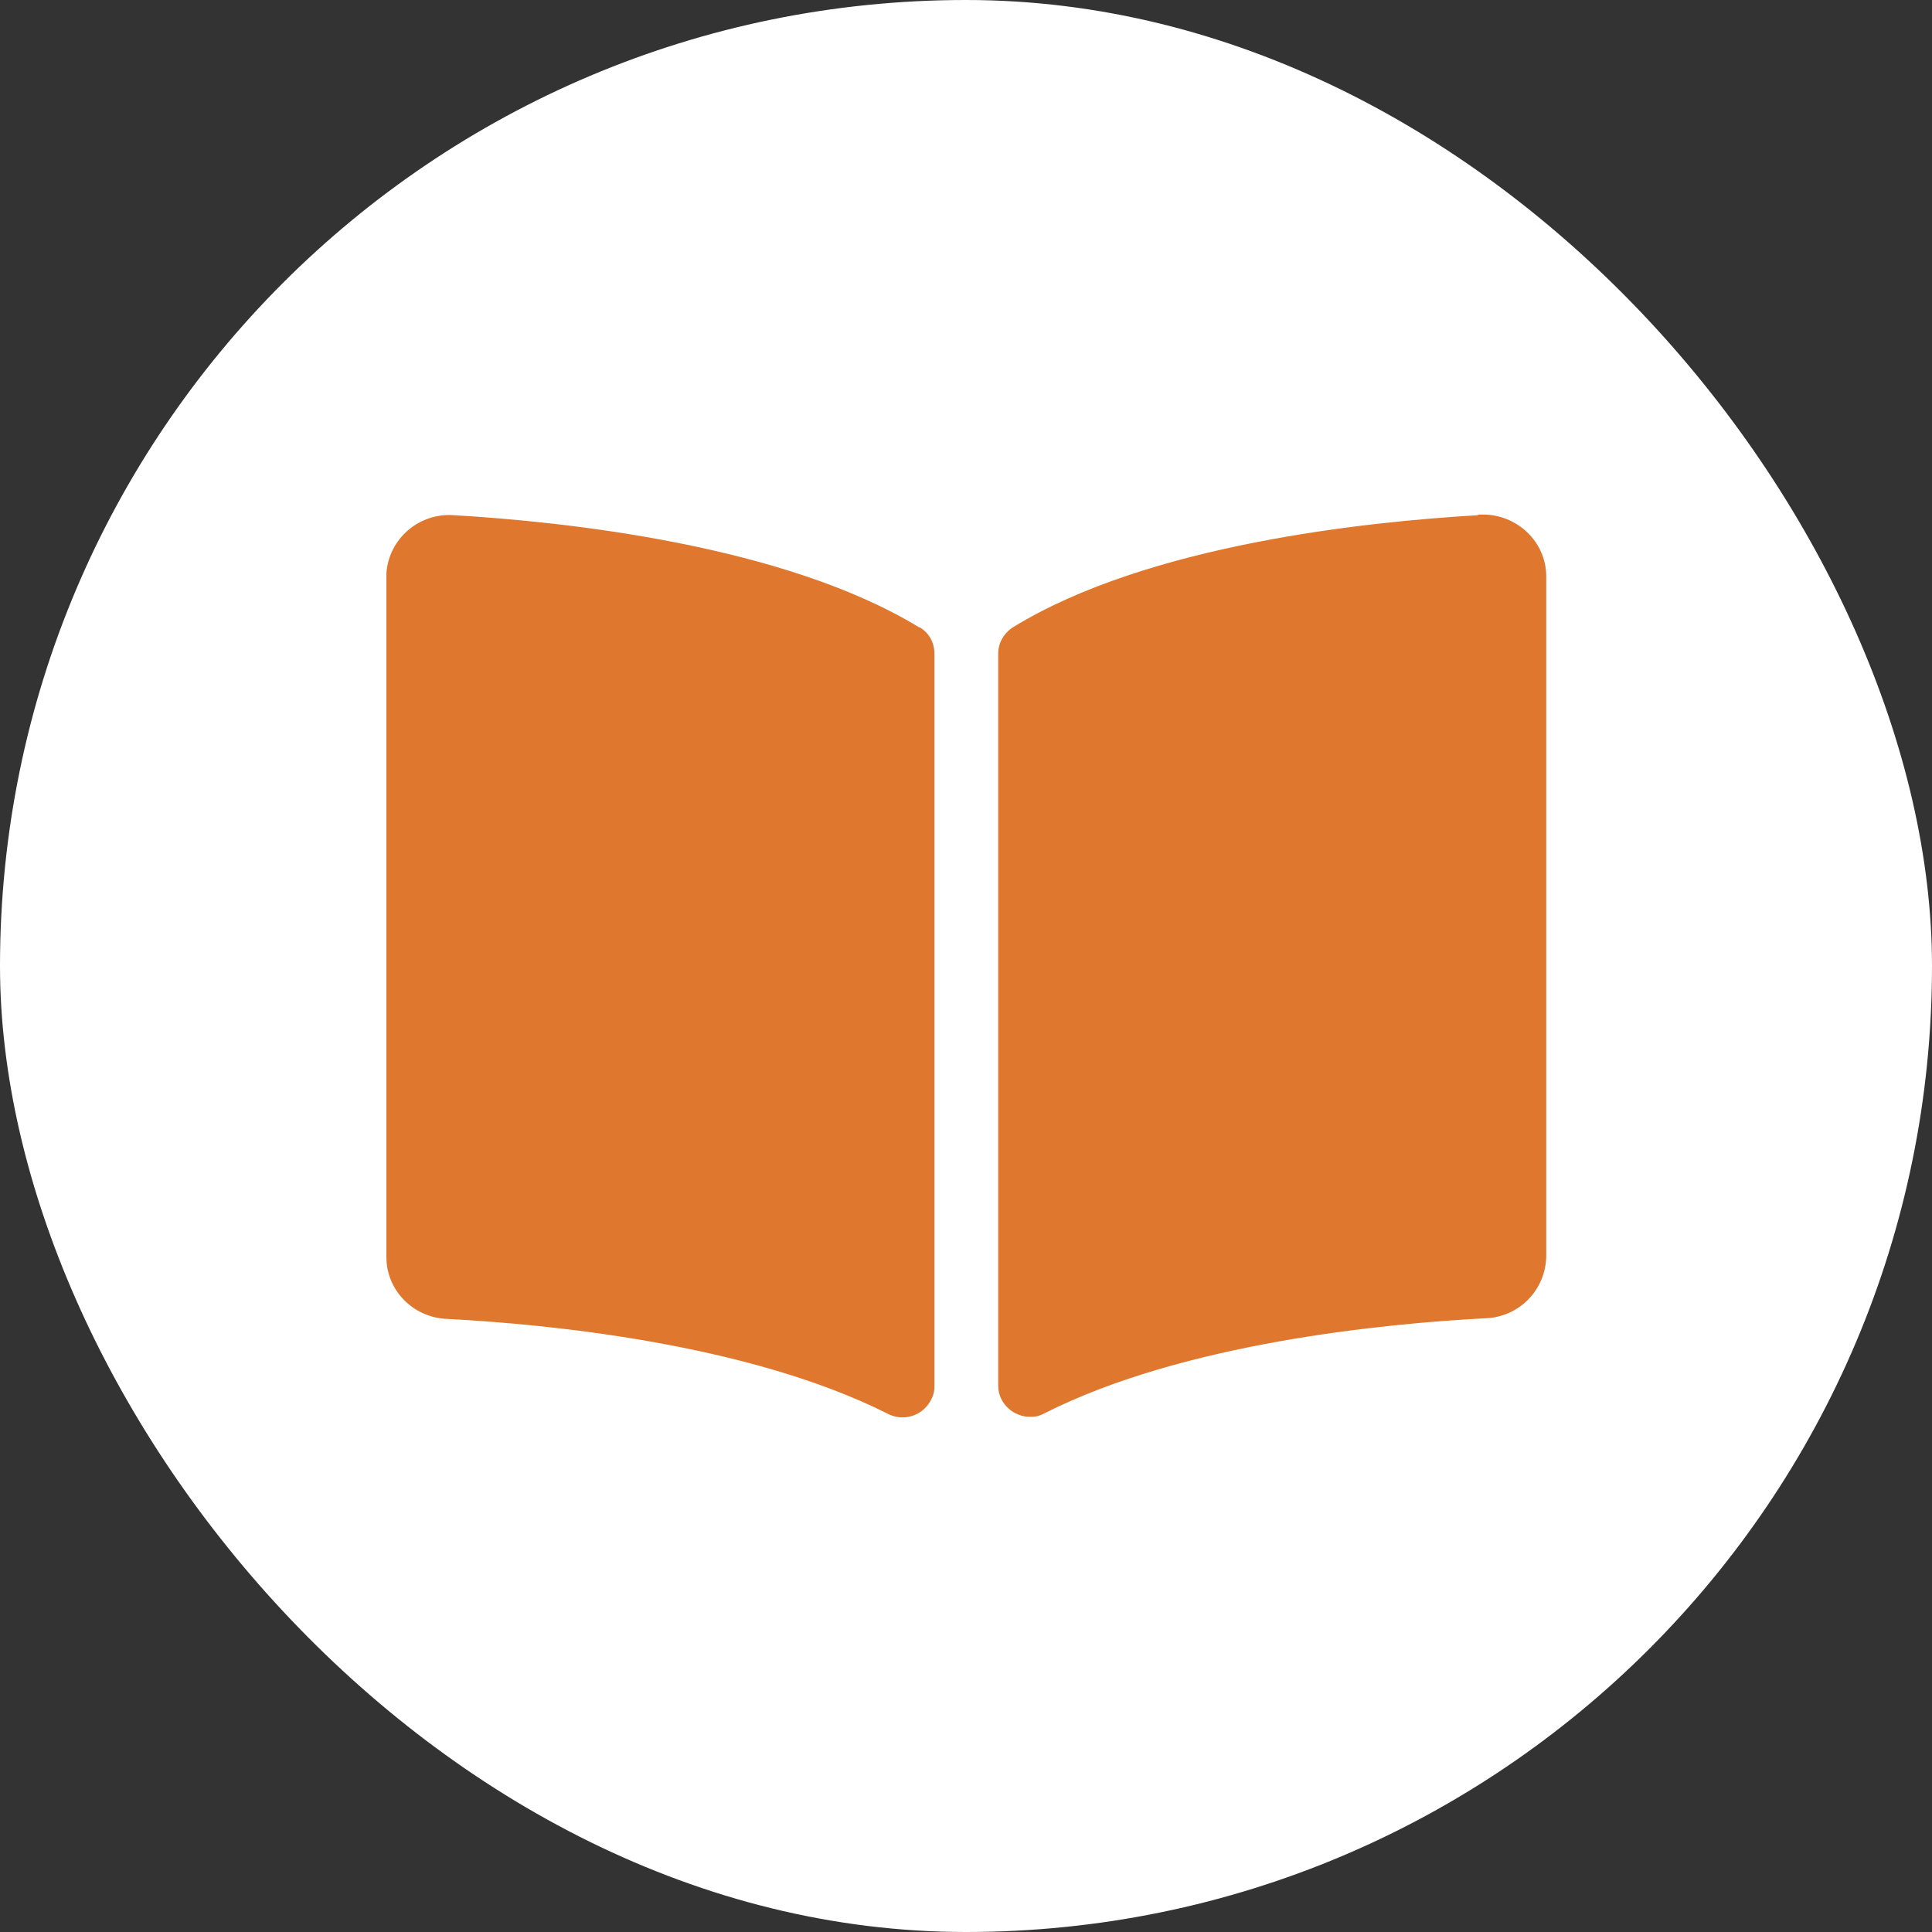
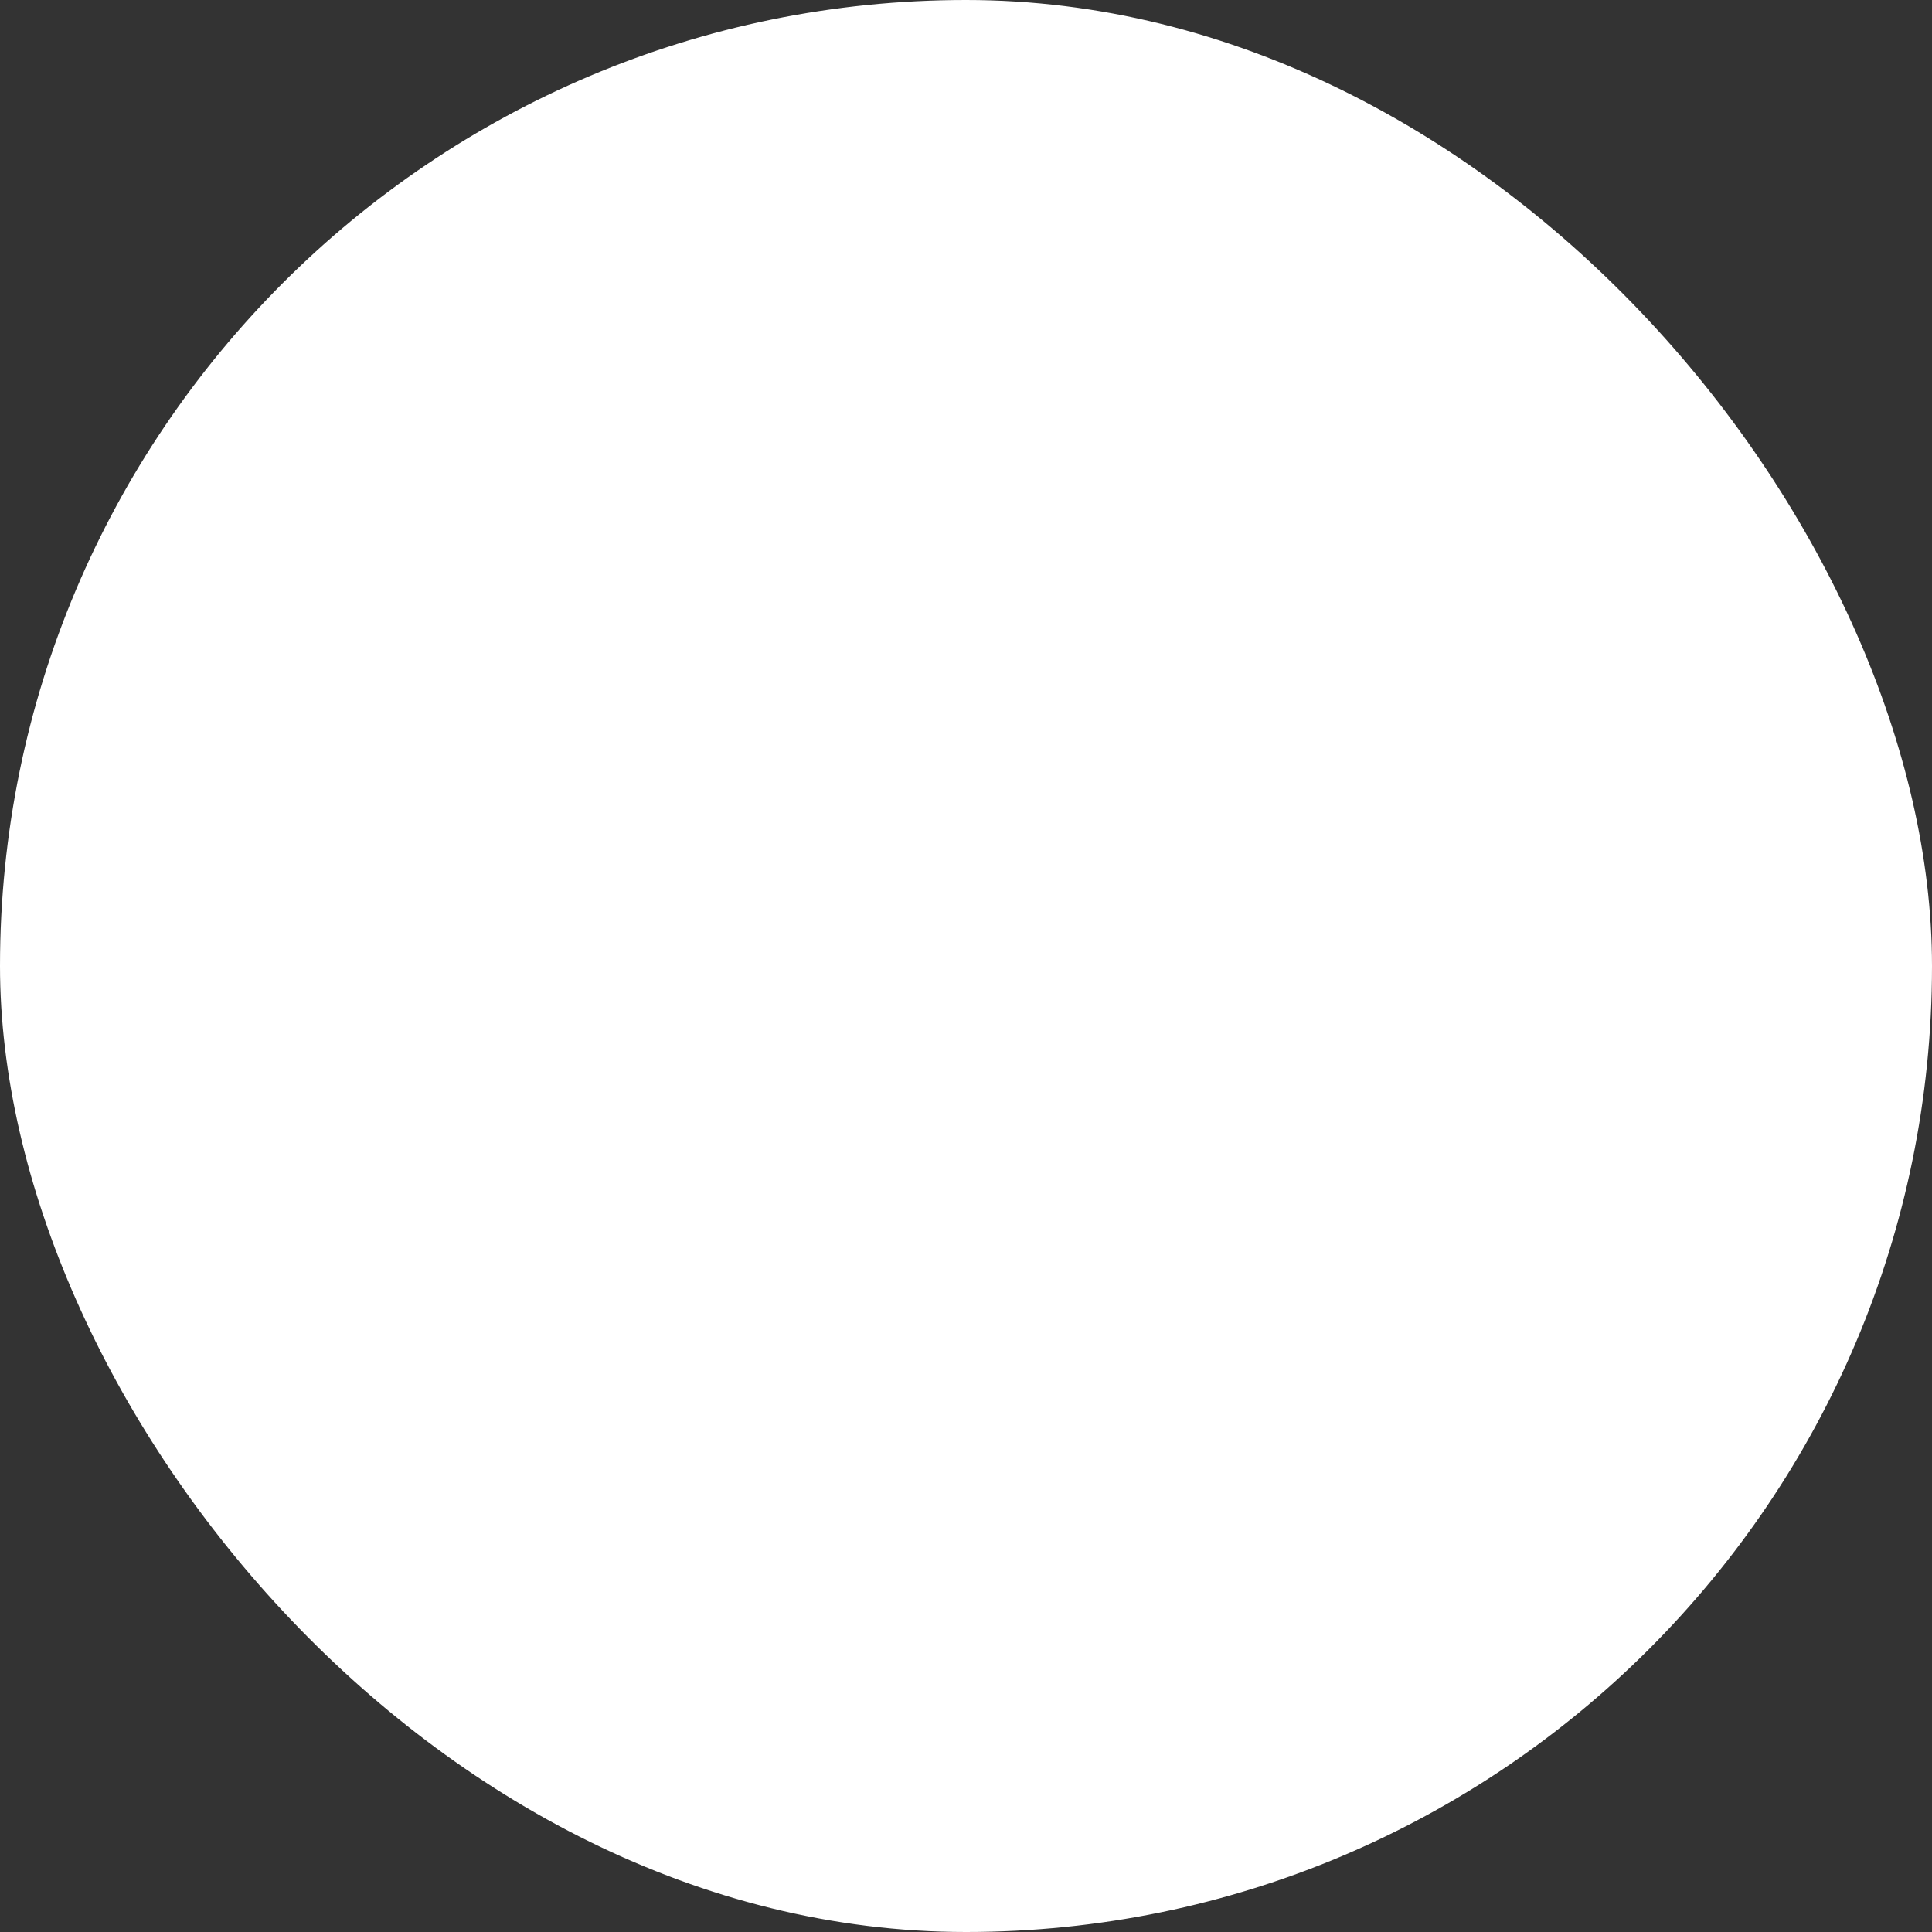
<svg xmlns="http://www.w3.org/2000/svg" id="Ebene_2" data-name="Ebene 2" viewBox="0 0 30 30">
  <rect x="0" y="0" width="30" height="30" fill="#333333" stroke="none" />
  <defs>
    <style>
      .cls-1 {
        fill: #e0772e;
      }

      .cls-2 {
        fill: #fff;
      }

      .cls-3 {
        clip-path: url(#clippath);
      }
    </style>
    <clipPath id="clippath">
-       <rect class="cls-2" x="0" y="0" width="30" height="30" rx="15" ry="15" />
-     </clipPath>
+       </clipPath>
  </defs>
  <g id="Legende">
    <g>
      <rect class="cls-2" x="0" y="0" width="30" height="30" rx="15" ry="15" />
      <g class="cls-3">
-         <path id="Icon_awesome-book-open" data-name="Icon awesome-book-open" class="cls-1" d="M22.95,8c-1.71.1-5.12.45-7.22,1.74-.14.09-.23.24-.23.41v11.37c0,.27.24.49.51.48.08,0,.15-.02.22-.06,2.16-1.09,5.29-1.39,6.84-1.47.52-.02.93-.44.94-.96v-10.56c0-.54-.46-.97-1-.96-.02,0-.04,0-.06,0h0ZM14.27,9.74c-2.1-1.28-5.51-1.64-7.22-1.74-.54-.04-1.01.36-1.05.9,0,.02,0,.04,0,.06v10.56c0,.52.42.94.94.96,1.55.08,4.67.38,6.84,1.47.24.13.54.04.67-.2.04-.07.06-.14.06-.22v-11.38c0-.17-.08-.32-.23-.41Z" />
-       </g>
+         </g>
    </g>
  </g>
</svg>